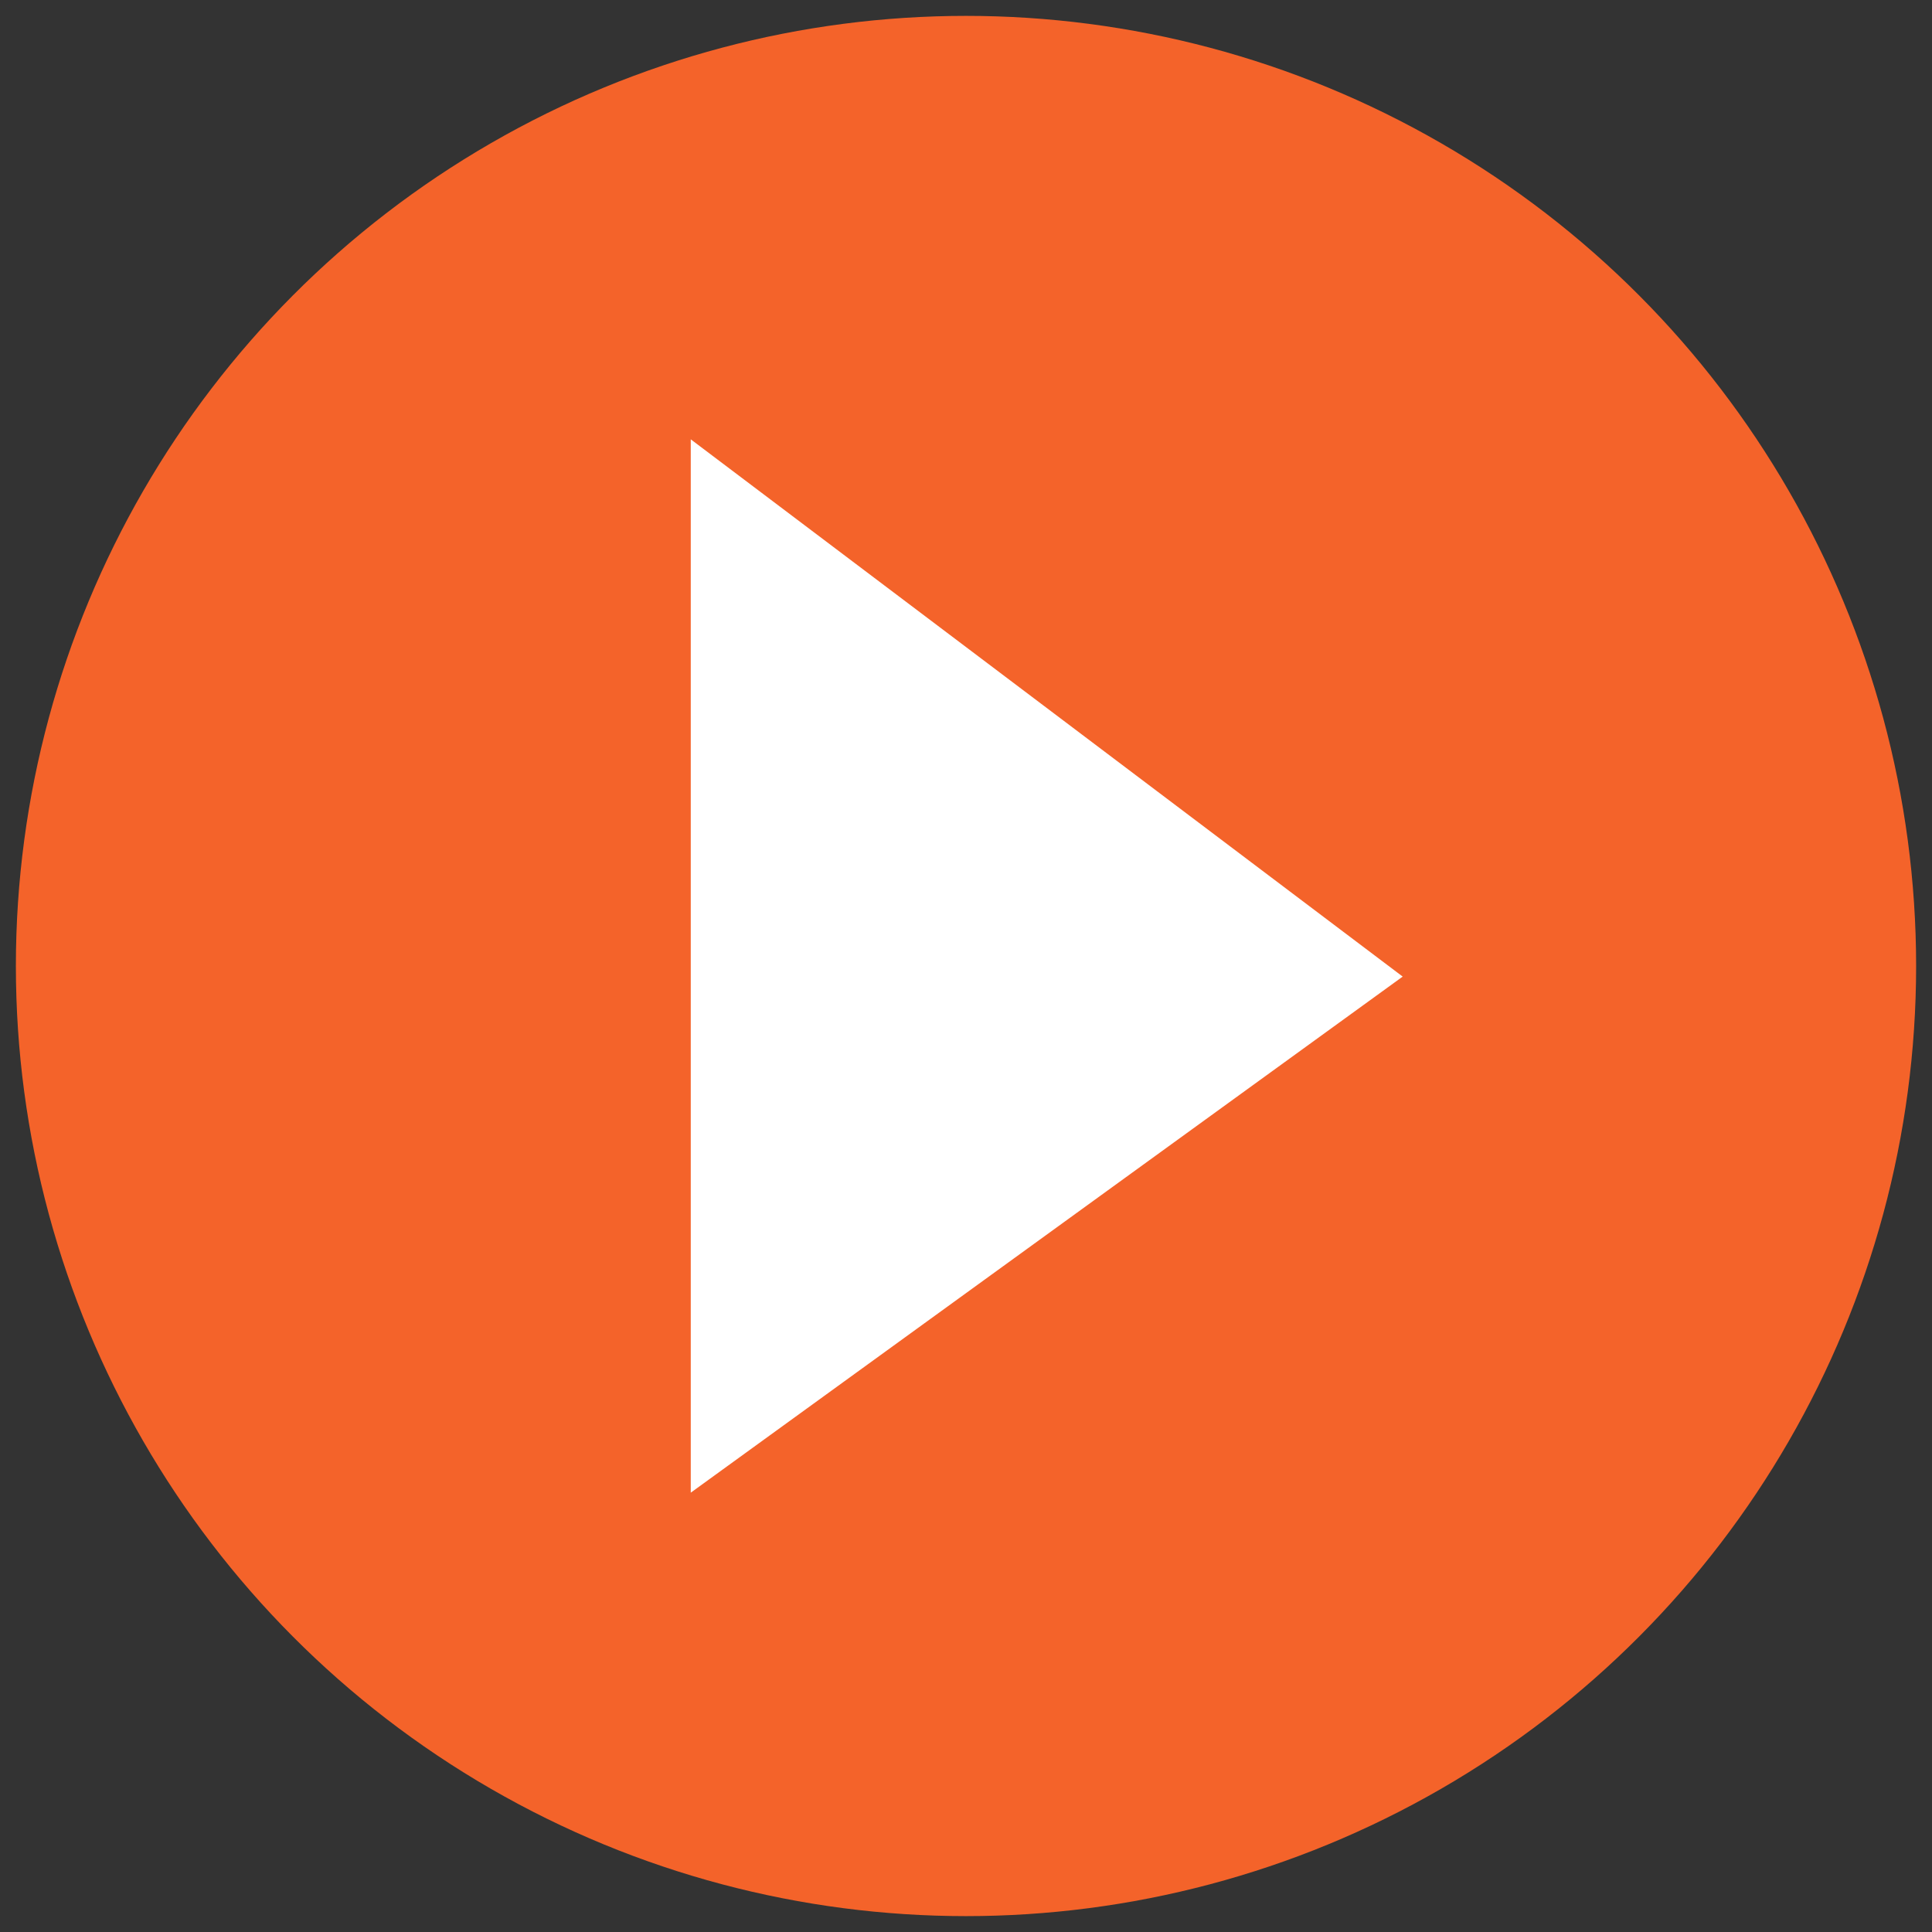
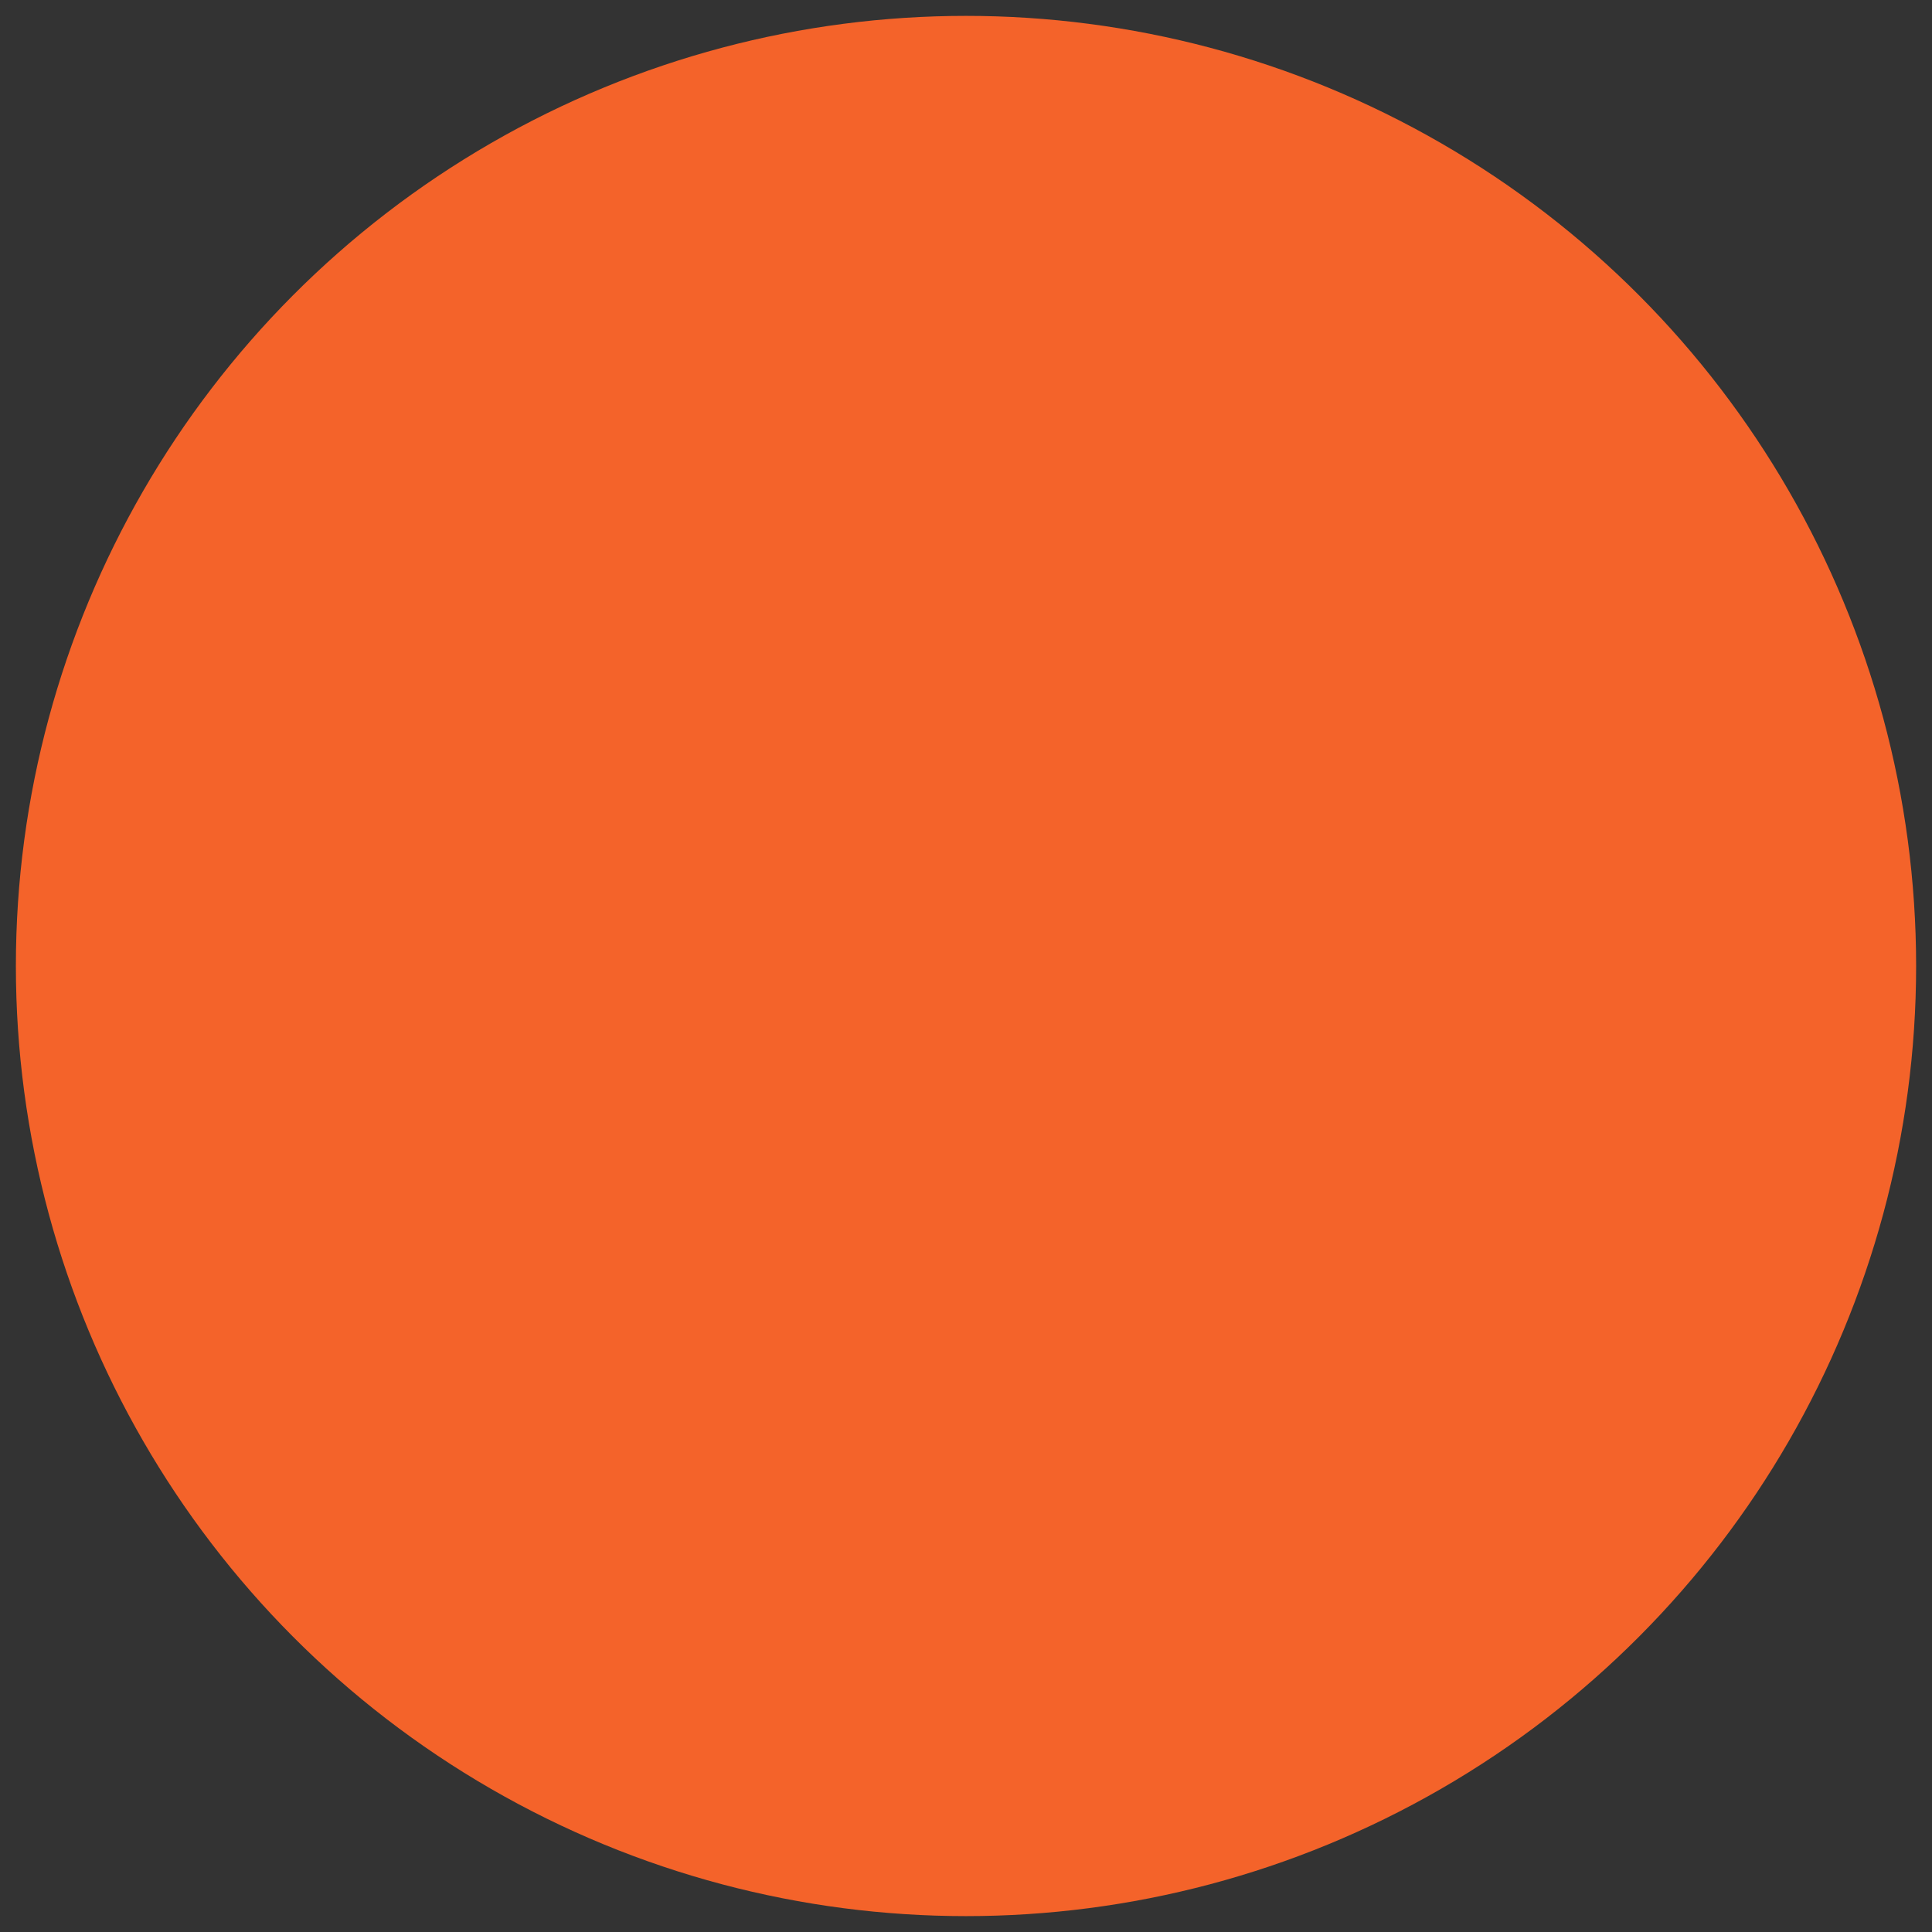
<svg xmlns="http://www.w3.org/2000/svg" version="1.1" id="Layer_1" x="0px" y="0px" viewBox="0 0 73 73" style="enable-background:new 0 0 73 73;" xml:space="preserve">
  <rect x="0" y="0" width="73" height="73" fill="#333333" stroke="none" />
  <style type="text/css">
	.st0{fill:#F4632A;}
	.st1{fill:#FFFFFF;}
</style>
  <circle class="st0" cx="36.5" cy="36.5" r="35.9" />
-   <path class="st1" d="M26.1,56.4V16.6l26.9,20.3L26.1,56.4z" />
</svg>